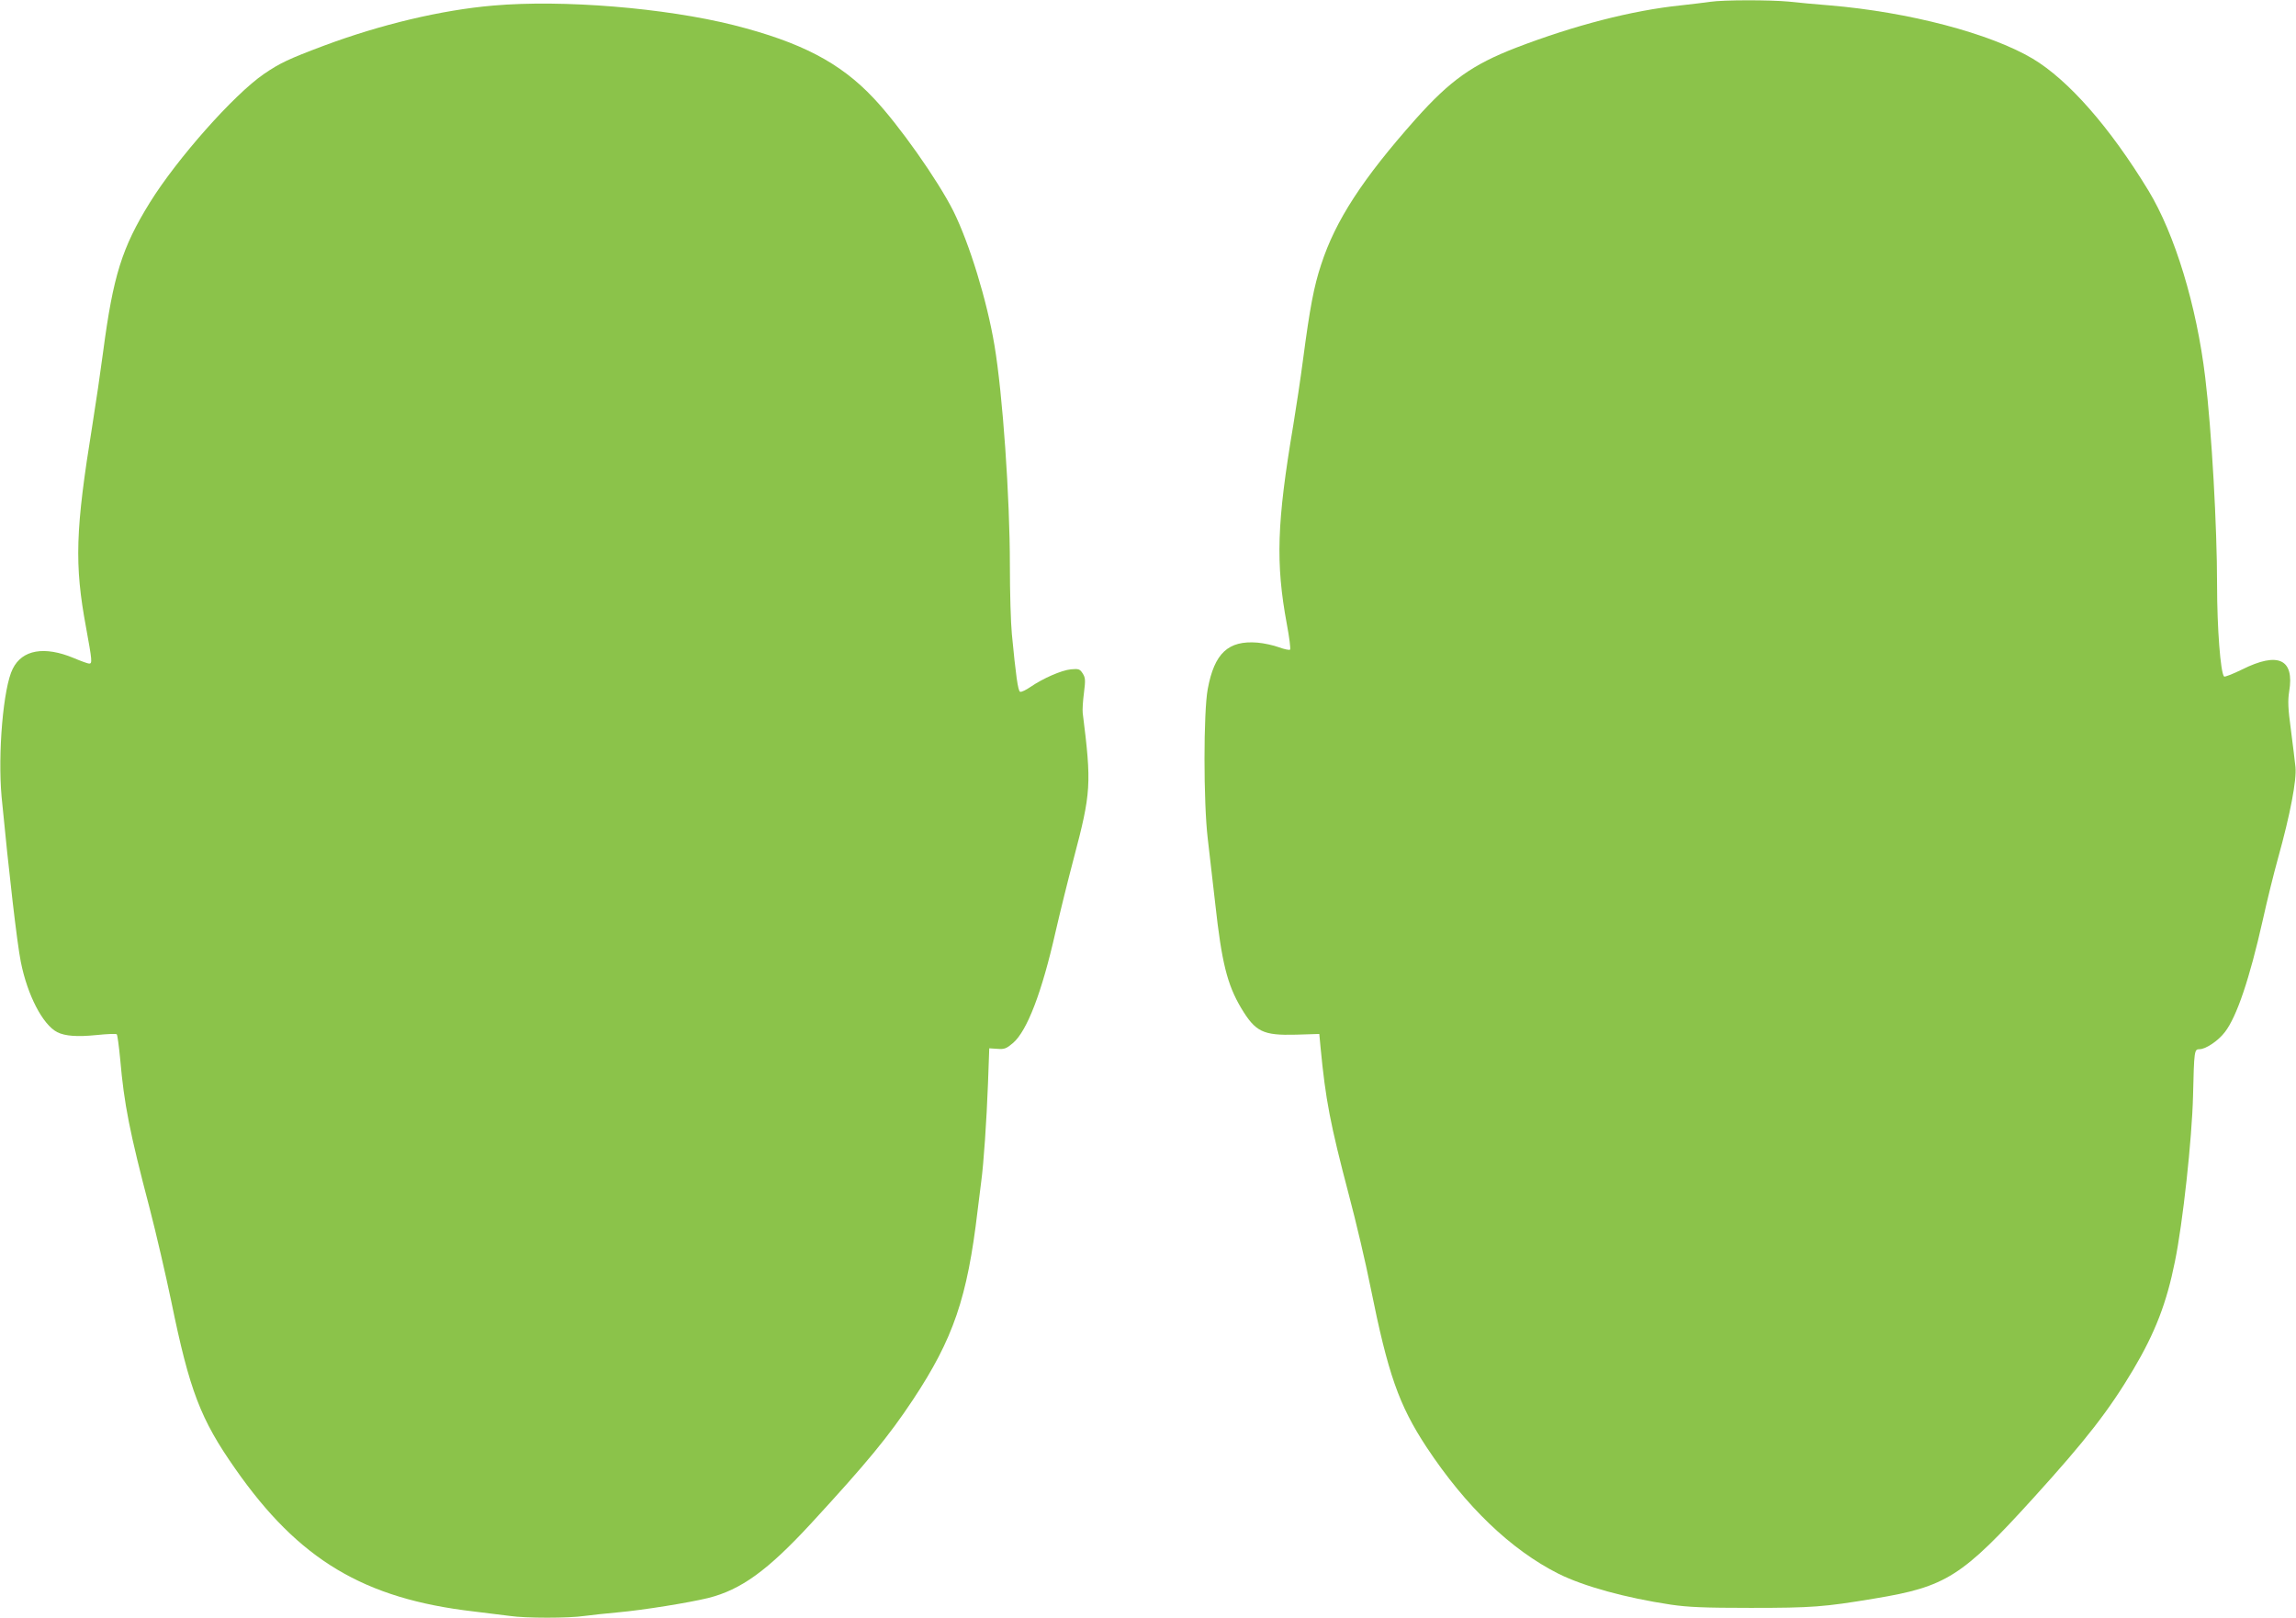
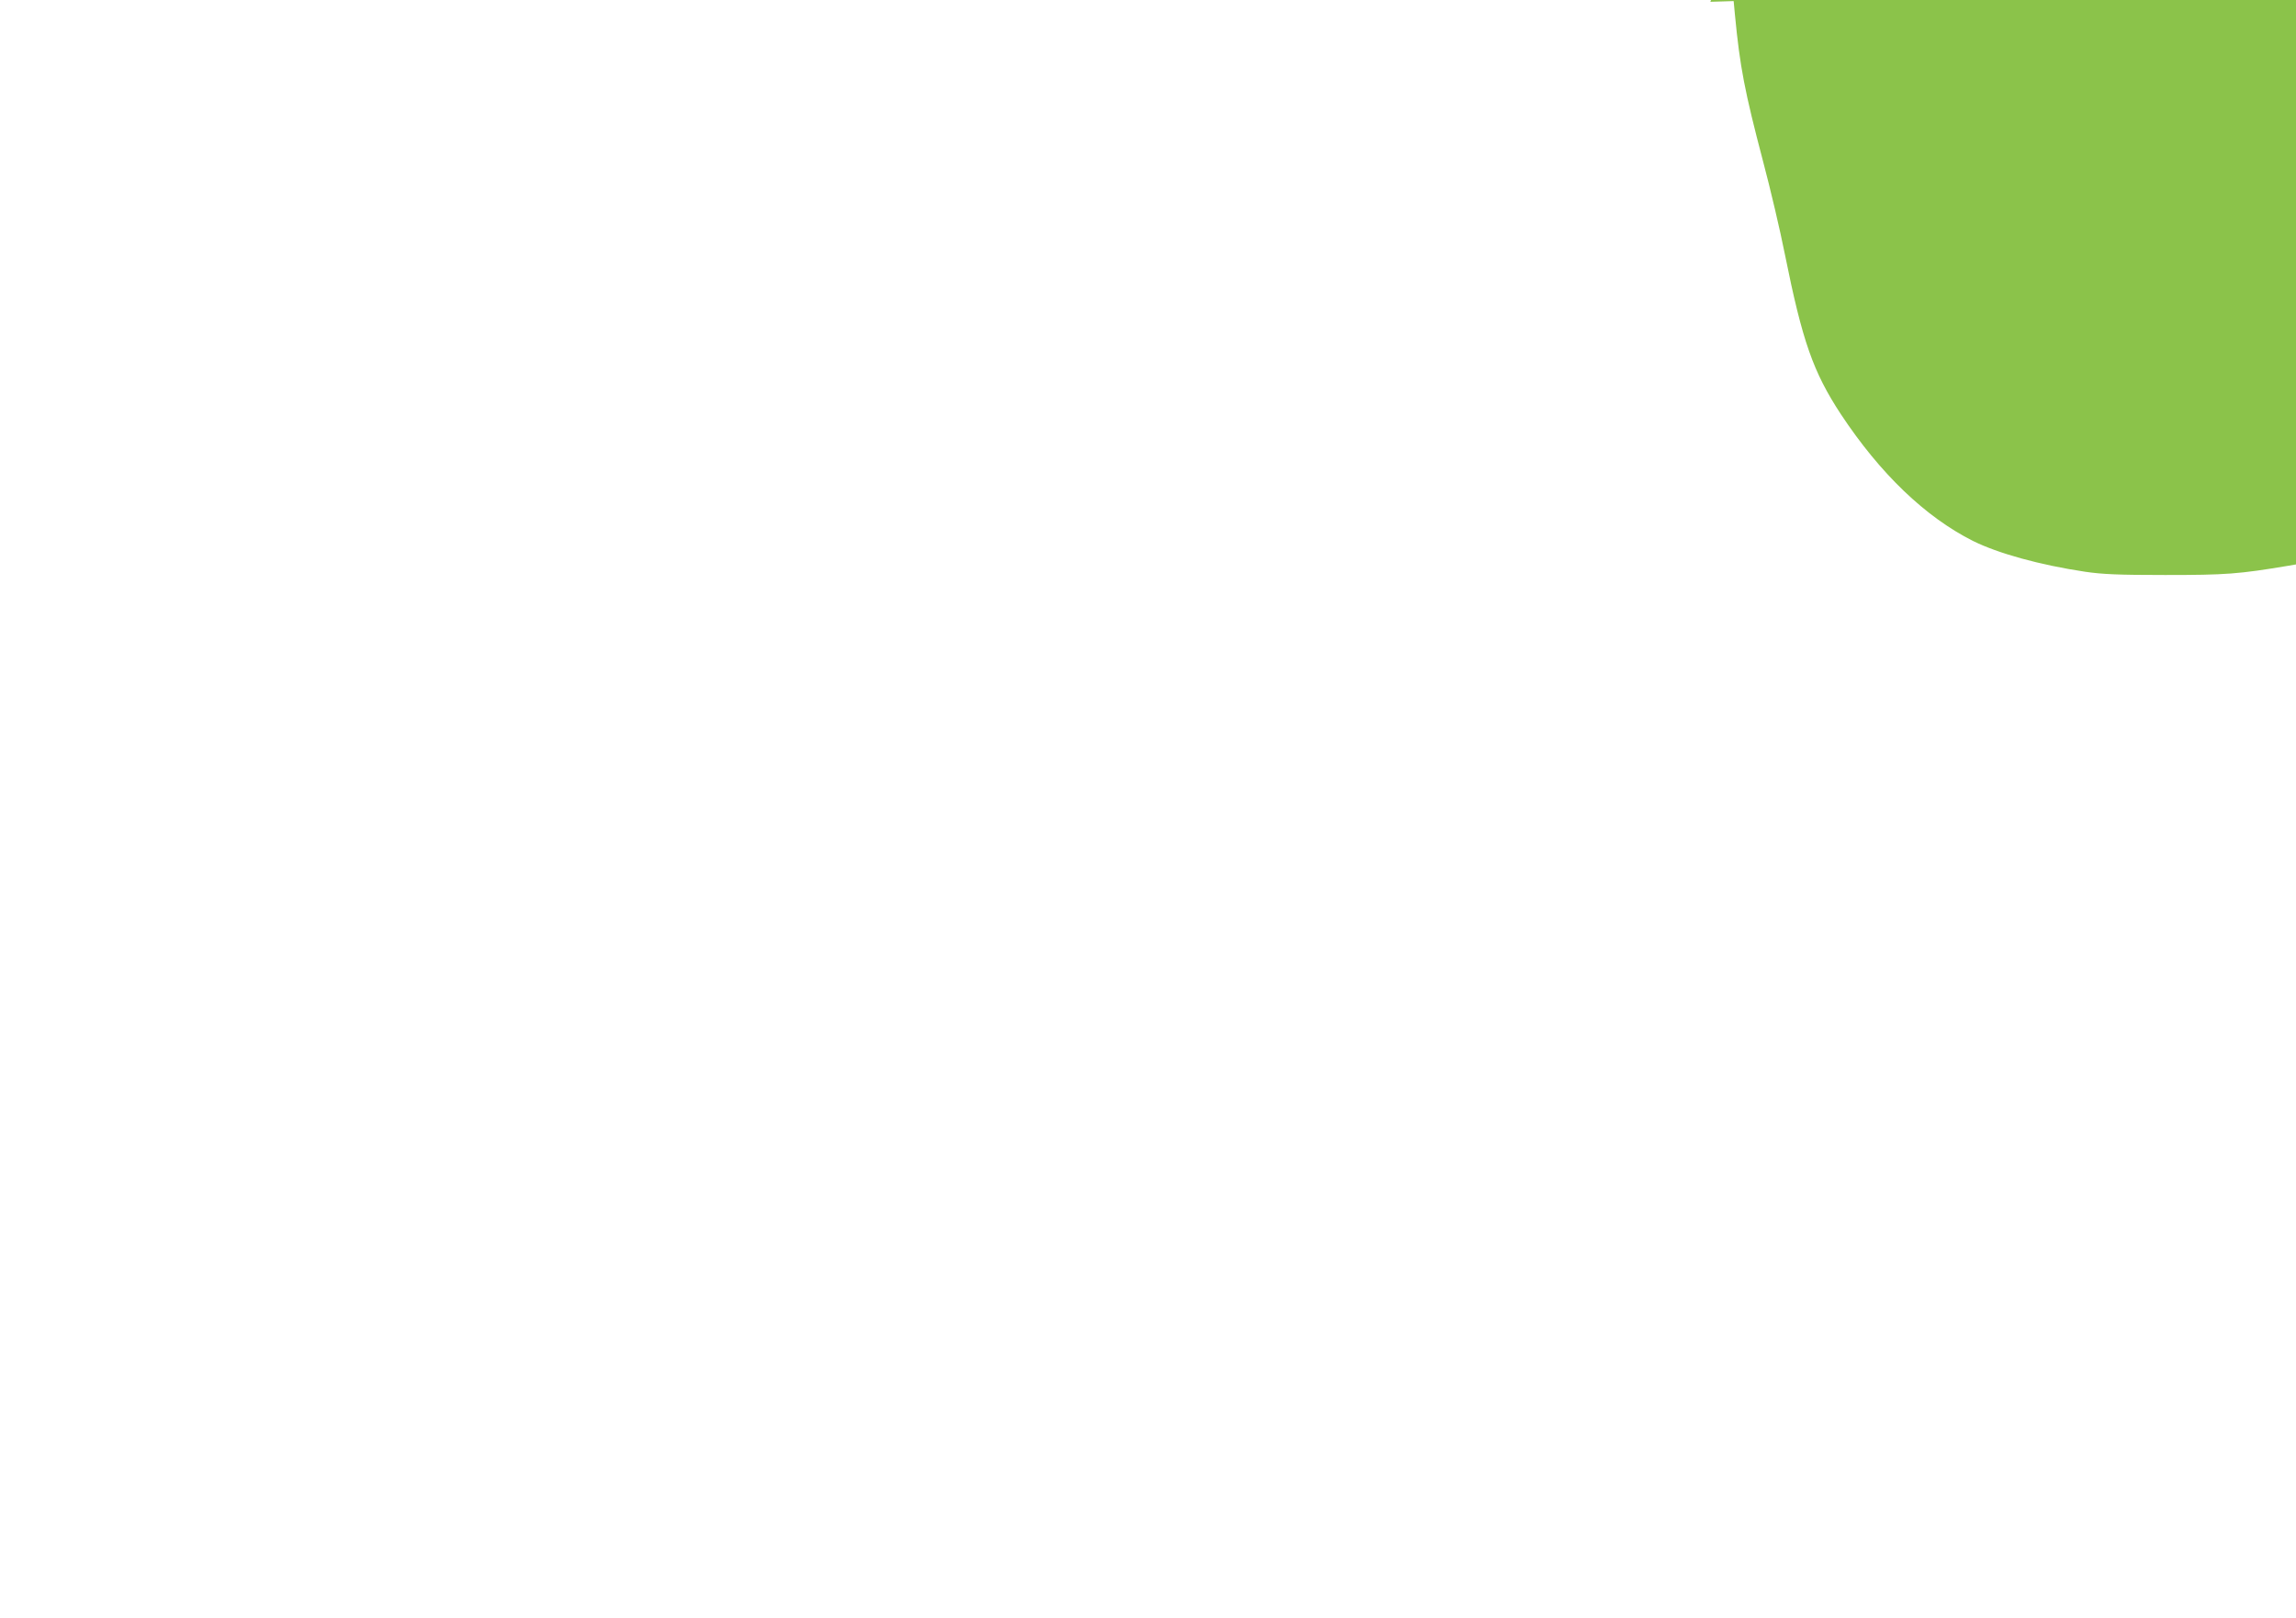
<svg xmlns="http://www.w3.org/2000/svg" version="1.0" width="1280pt" height="902pt" viewBox="0 0 1280 902" preserveAspectRatio="xMidYMid meet">
  <g transform="translate(0,902) scale(0.1,-0.1)" fill="#8bc34a" stroke="none">
-     <path d="M9535 9010 c-27 -4 -102 -13 -165 -20 -272 -28 -595 -112 -918 -236 -243 -94 -367 -182 -559 -397 -296 -333 -448 -566 -528 -813 -40 -120 -63 -243 -100 -524 -14 -107 -39 -274 -55 -370 -92 -546 -99 -769 -36 -1110 14 -74 22 -138 18 -142 -4 -4 -32 2 -62 13 -30 11 -84 23 -120 26 -163 13 -240 -59 -277 -259 -24 -129 -24 -631 0 -833 9 -77 28 -241 42 -365 36 -328 67 -450 144 -580 80 -133 121 -154 306 -149 l130 4 7 -75 c28 -293 54 -427 157 -819 40 -150 95 -384 122 -520 97 -482 157 -654 312 -890 219 -331 470 -572 736 -706 141 -70 373 -134 626 -172 96 -14 185 -18 445 -18 340 0 409 5 690 52 400 66 487 121 888 563 293 323 420 487 555 714 122 206 186 372 232 602 44 214 95 682 101 924 6 253 7 260 36 260 35 0 105 47 142 96 66 86 137 296 211 625 24 109 62 262 84 341 70 251 105 439 98 511 -3 29 -14 121 -25 205 -17 124 -18 165 -10 217 30 180 -61 223 -263 122 -51 -25 -97 -43 -100 -39 -20 21 -39 273 -39 509 0 326 -30 859 -66 1158 -48 401 -169 799 -317 1043 -215 353 -445 615 -645 735 -238 141 -690 260 -1132 297 -74 6 -176 15 -227 21 -106 10 -365 10 -438 -1z" />
-     <path d="M2750 8989 c-291 -25 -629 -106 -945 -224 -197 -74 -245 -97 -333 -157 -168 -115 -485 -473 -637 -718 -155 -251 -204 -407 -260 -831 -14 -107 -41 -291 -60 -409 -95 -588 -101 -775 -35 -1130 34 -186 35 -200 17 -200 -7 0 -46 14 -86 31 -163 68 -287 47 -340 -60 -53 -104 -84 -474 -62 -715 41 -425 86 -814 107 -919 37 -186 122 -350 203 -392 44 -22 111 -27 220 -16 58 6 108 8 112 4 4 -5 12 -66 19 -138 22 -252 52 -405 165 -835 35 -135 89 -368 120 -517 102 -497 162 -655 357 -933 355 -508 717 -724 1329 -795 74 -9 164 -20 202 -25 87 -13 329 -13 415 0 37 5 121 14 187 20 144 13 396 54 503 80 183 46 331 153 572 414 312 339 432 484 570 692 225 340 303 569 360 1054 6 52 15 124 20 160 14 103 30 338 38 550 l7 195 45 -3 c40 -3 50 1 88 33 78 68 160 280 237 621 25 109 70 291 100 404 98 371 101 417 51 815 -2 17 1 67 7 112 9 72 8 84 -7 108 -16 25 -23 27 -66 23 -52 -5 -155 -50 -225 -98 -25 -17 -51 -30 -58 -27 -12 4 -24 93 -46 322 -6 61 -11 232 -11 382 0 381 -40 954 -86 1228 -42 250 -139 566 -229 748 -87 173 -304 481 -445 630 -186 198 -405 312 -780 407 -383 96 -952 143 -1340 109z" />
+     <path d="M9535 9010 l130 4 7 -75 c28 -293 54 -427 157 -819 40 -150 95 -384 122 -520 97 -482 157 -654 312 -890 219 -331 470 -572 736 -706 141 -70 373 -134 626 -172 96 -14 185 -18 445 -18 340 0 409 5 690 52 400 66 487 121 888 563 293 323 420 487 555 714 122 206 186 372 232 602 44 214 95 682 101 924 6 253 7 260 36 260 35 0 105 47 142 96 66 86 137 296 211 625 24 109 62 262 84 341 70 251 105 439 98 511 -3 29 -14 121 -25 205 -17 124 -18 165 -10 217 30 180 -61 223 -263 122 -51 -25 -97 -43 -100 -39 -20 21 -39 273 -39 509 0 326 -30 859 -66 1158 -48 401 -169 799 -317 1043 -215 353 -445 615 -645 735 -238 141 -690 260 -1132 297 -74 6 -176 15 -227 21 -106 10 -365 10 -438 -1z" />
  </g>
</svg>